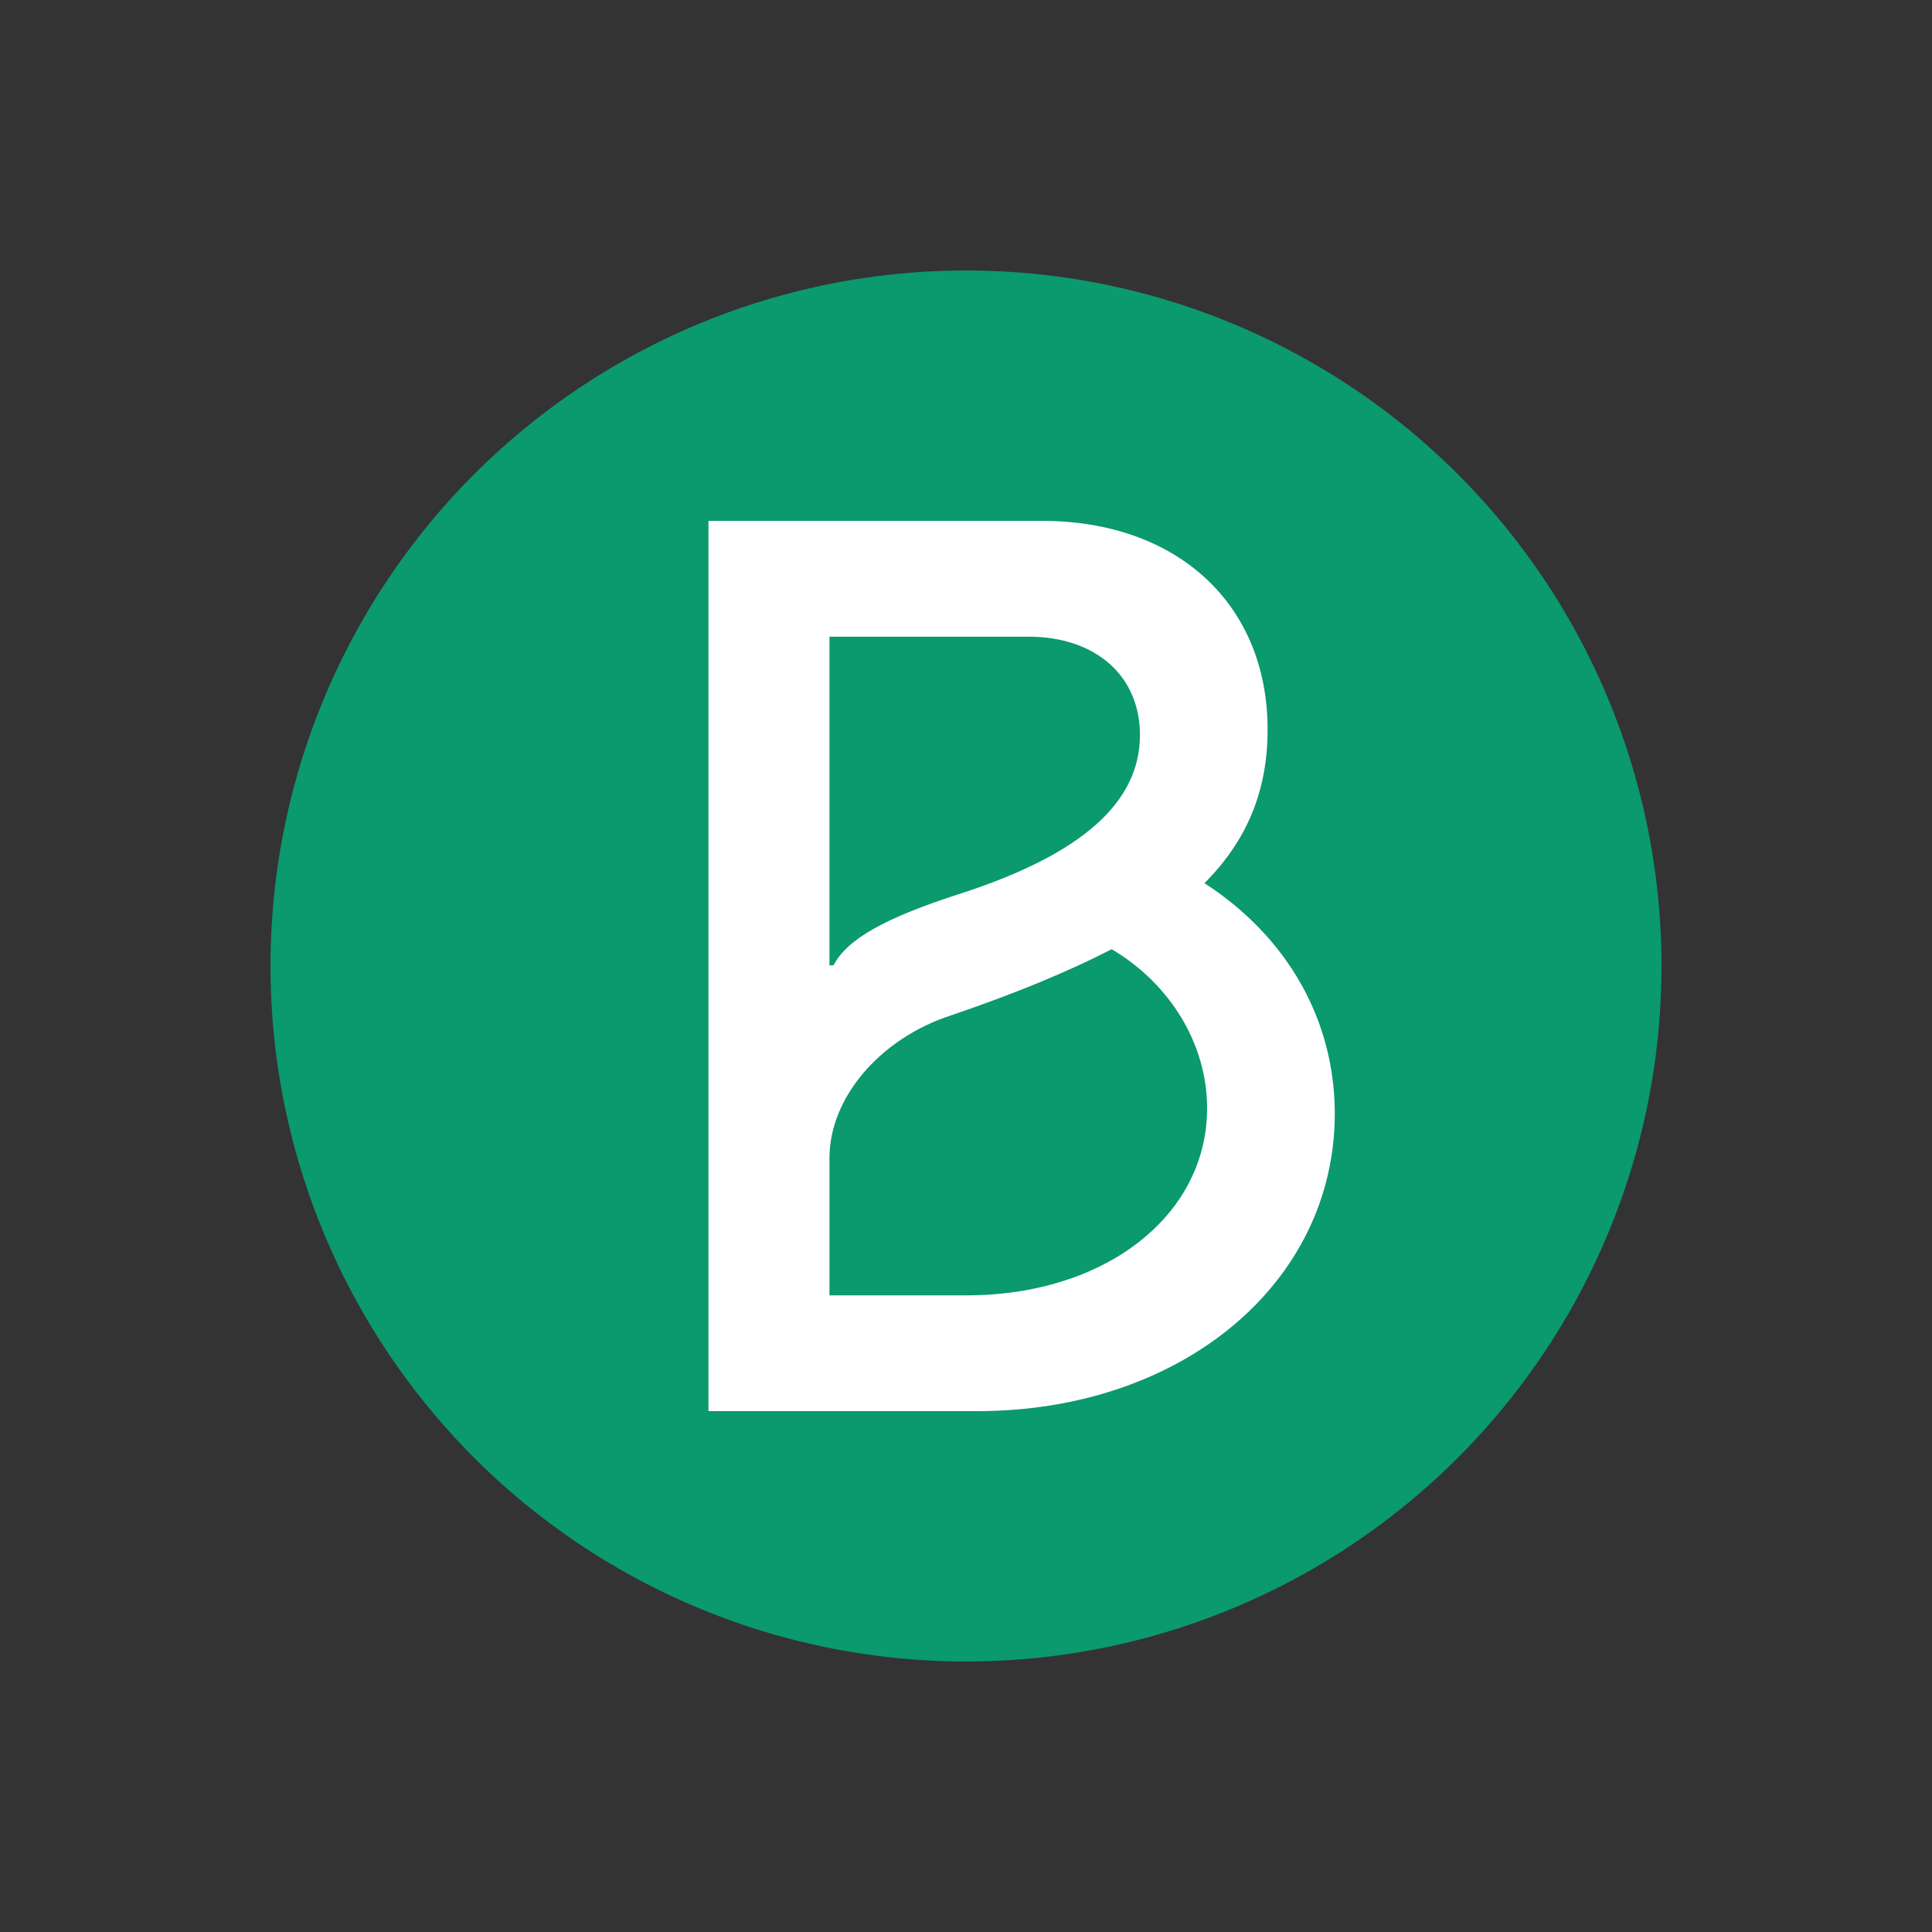
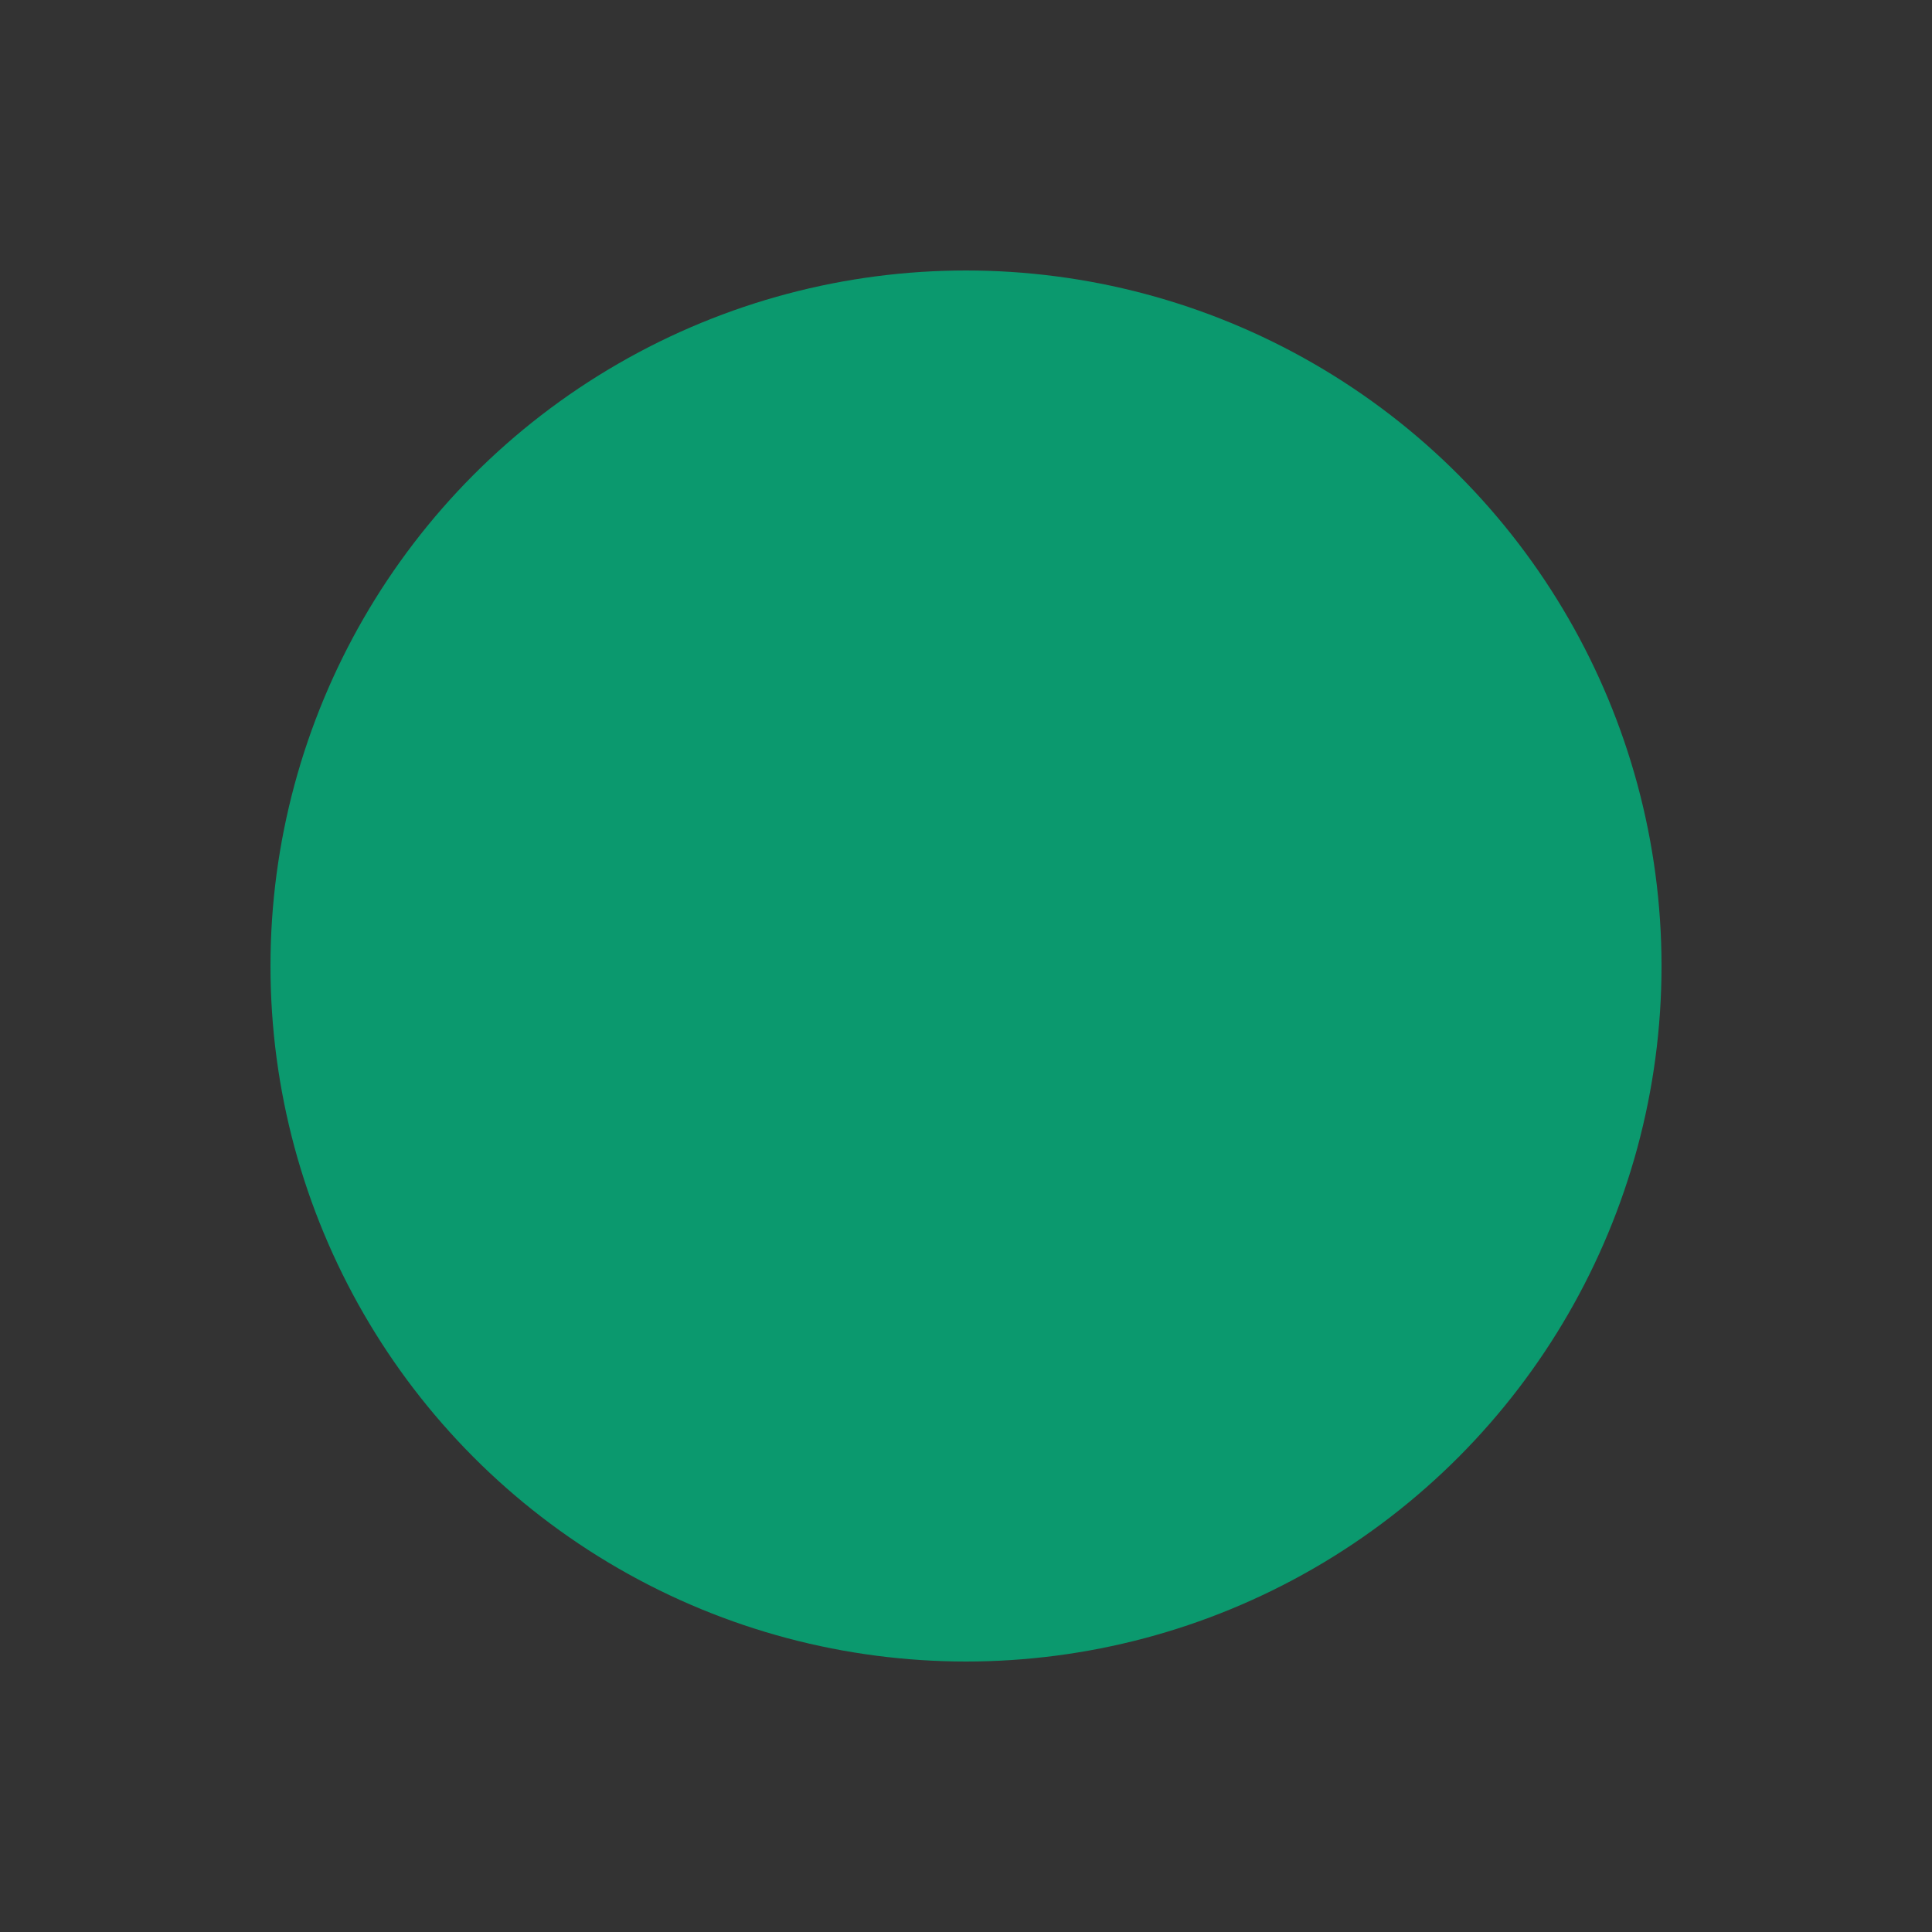
<svg xmlns="http://www.w3.org/2000/svg" viewBox="0 0 100 100">
  <rect x="0" y="0" width="100" height="100" fill="#333333" stroke="none" />
  <defs>
    <style>.uuid-bdd3aa09-043a-4ce6-9464-37b29be5cc6a{fill:none;}.uuid-bdd3aa09-043a-4ce6-9464-37b29be5cc6a,.uuid-011985d6-fb41-4939-a929-0f0365644d9b,.uuid-930d0809-f412-4e01-8ad7-6cd382ab402f{stroke-width:0px;}.uuid-011985d6-fb41-4939-a929-0f0365644d9b{fill:#0b996e;}.uuid-930d0809-f412-4e01-8ad7-6cd382ab402f{fill:#fff;}</style>
  </defs>
  <g id="uuid-419cd7c7-669d-4369-ae70-19db0043dedb">
-     <rect class="uuid-bdd3aa09-043a-4ce6-9464-37b29be5cc6a" width="100" height="100" />
-   </g>
+     </g>
  <g id="uuid-c68f4037-fa89-4c0a-b623-3a17ebe46d2a">
    <circle class="uuid-011985d6-fb41-4939-a929-0f0365644d9b" cx="50" cy="50" r="36" />
-     <path class="uuid-930d0809-f412-4e01-8ad7-6cd382ab402f" d="m62.342,45.713c2.227-2.232,3.269-4.813,3.269-7.947,0-6.482-4.659-10.806-11.685-10.806h-17.256v46.08h13.912c10.578,0,18.506-6.621,18.506-15.405,0-4.813-2.432-9.132-6.747-11.922Zm-19.409-12.759h10.295c3.478,0,5.775,2.023,5.775,5.087,0,3.487-2.99,6.138-9.114,8.156-4.176,1.325-6.049,2.441-6.747,3.766l-.209.005v-17.014Zm7.096,34.093h-7.096v-7.11c0-3.139,2.641-6.208,6.328-7.393,3.273-1.116,5.984-2.232,8.281-3.413,3.06,1.813,4.938,4.947,4.938,8.226,0,5.575-5.287,9.69-12.452,9.69Z" />
  </g>
</svg>